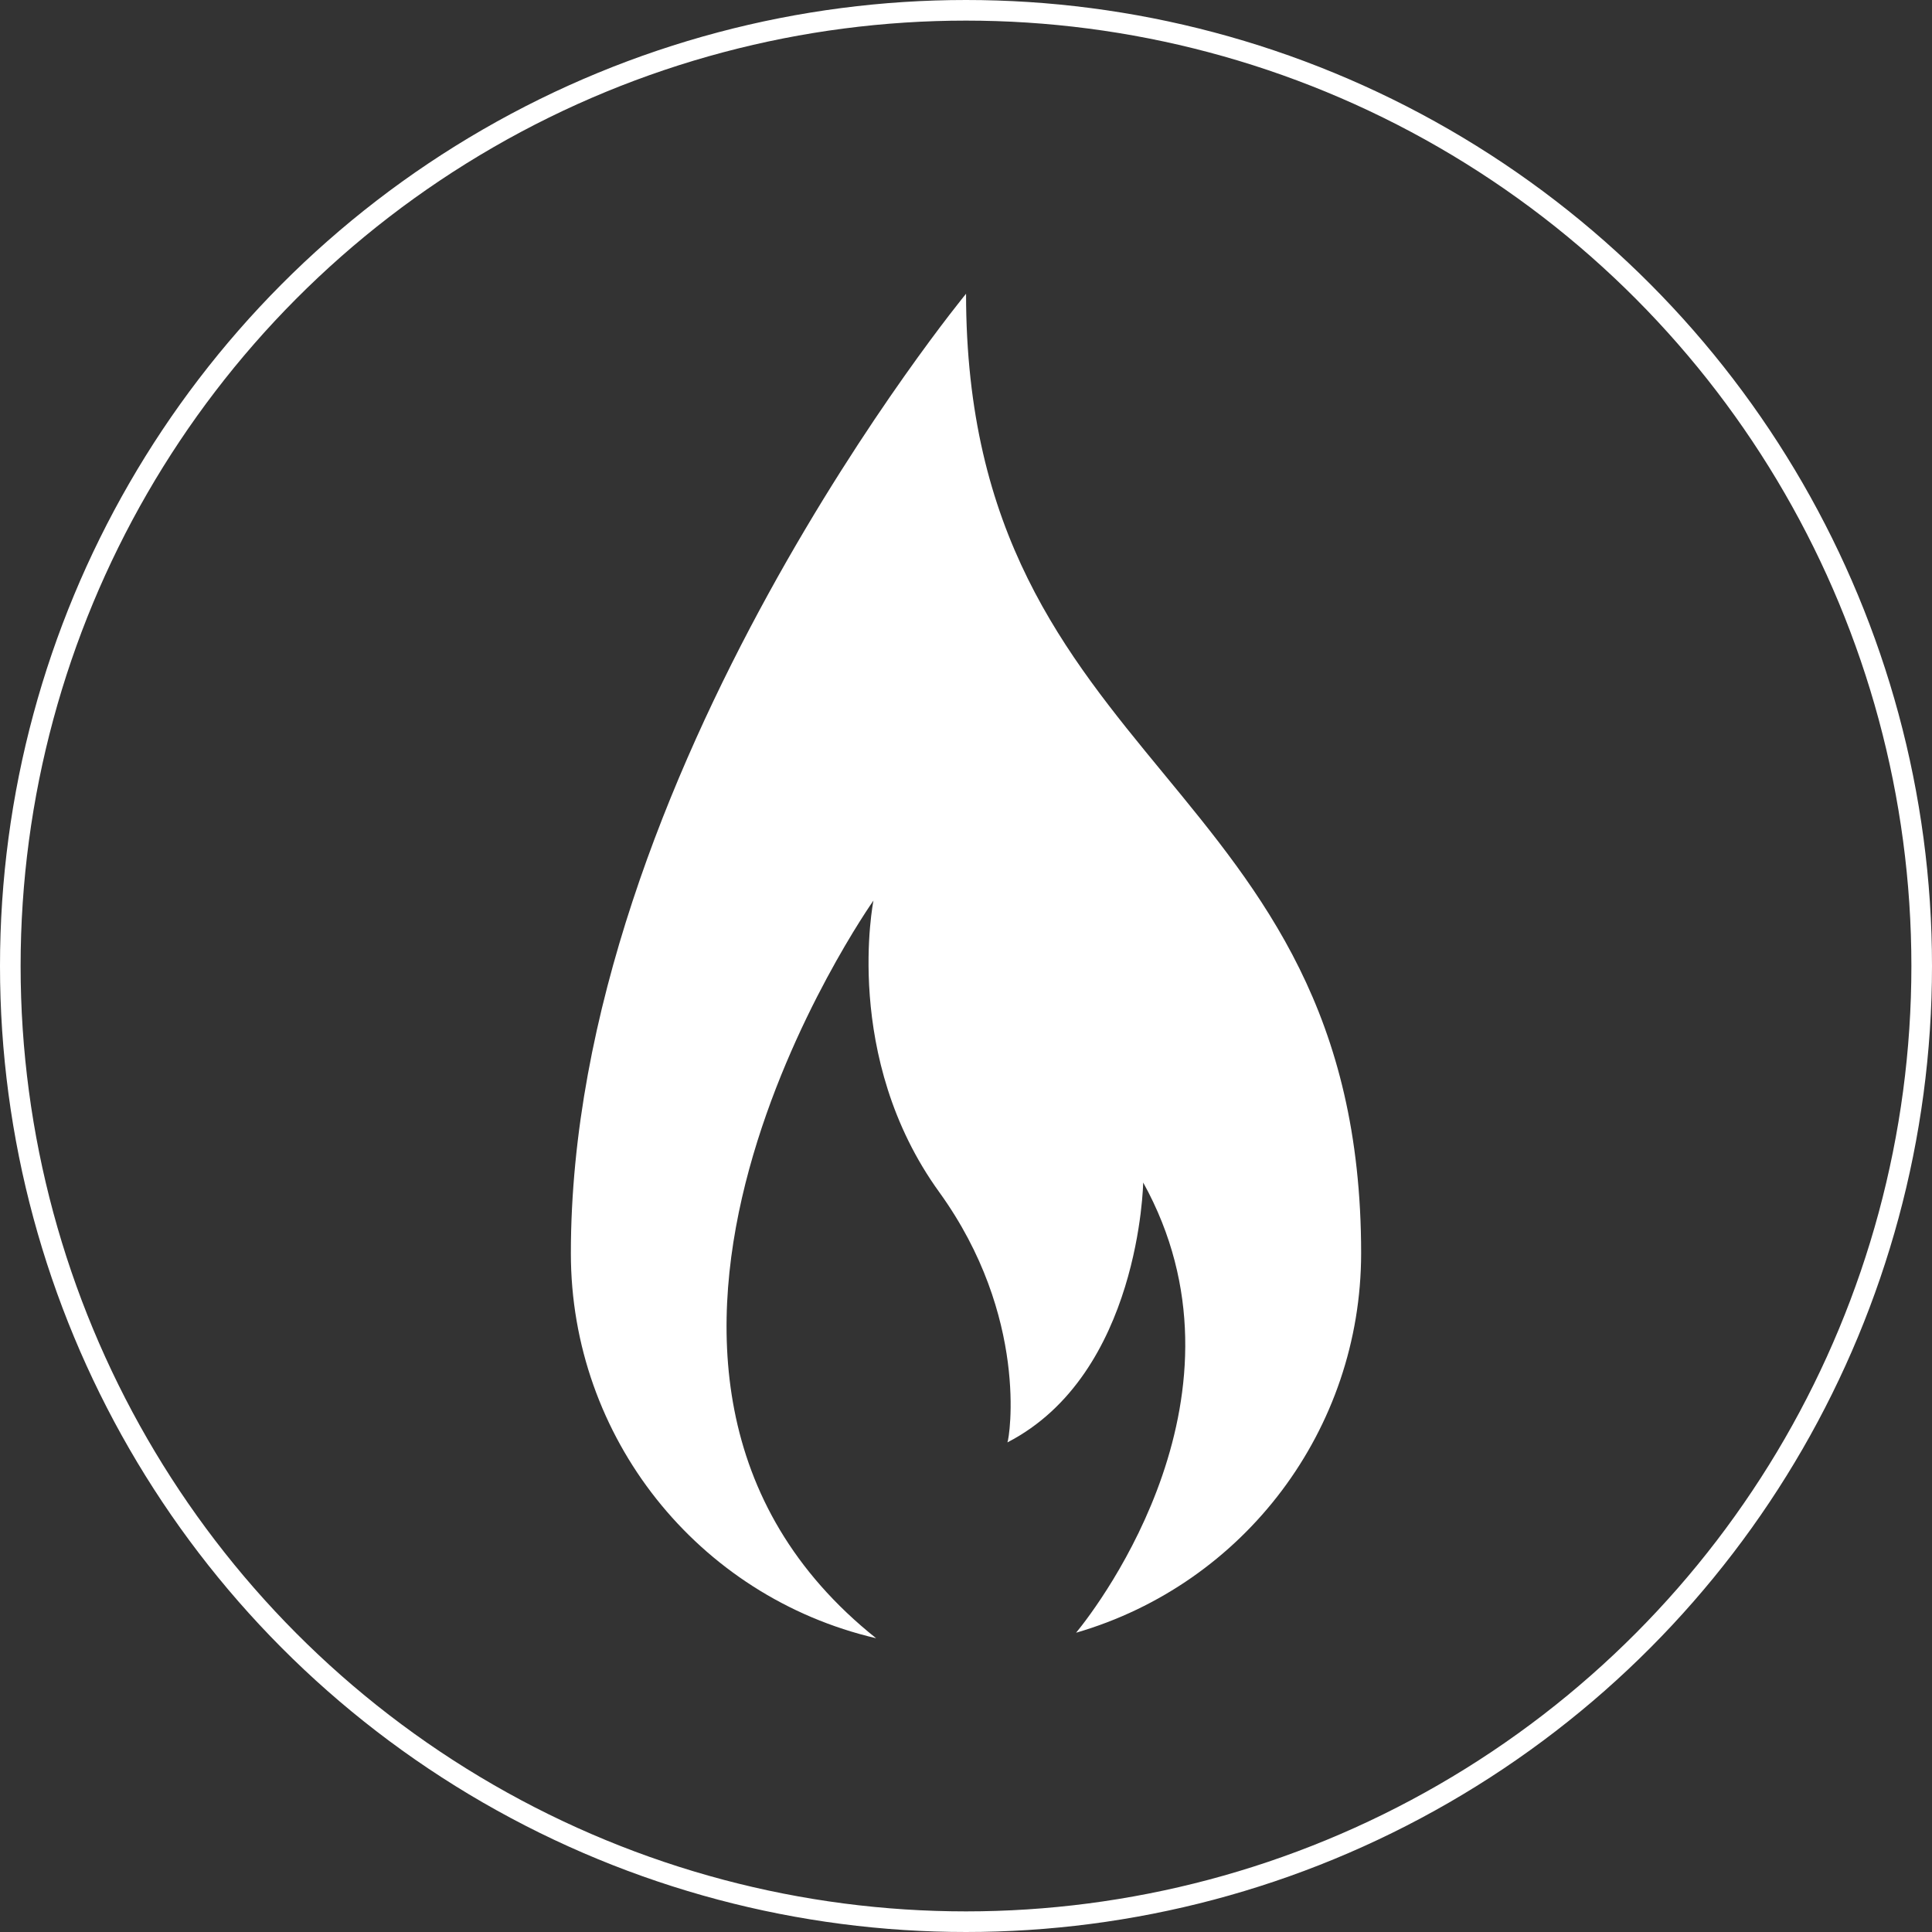
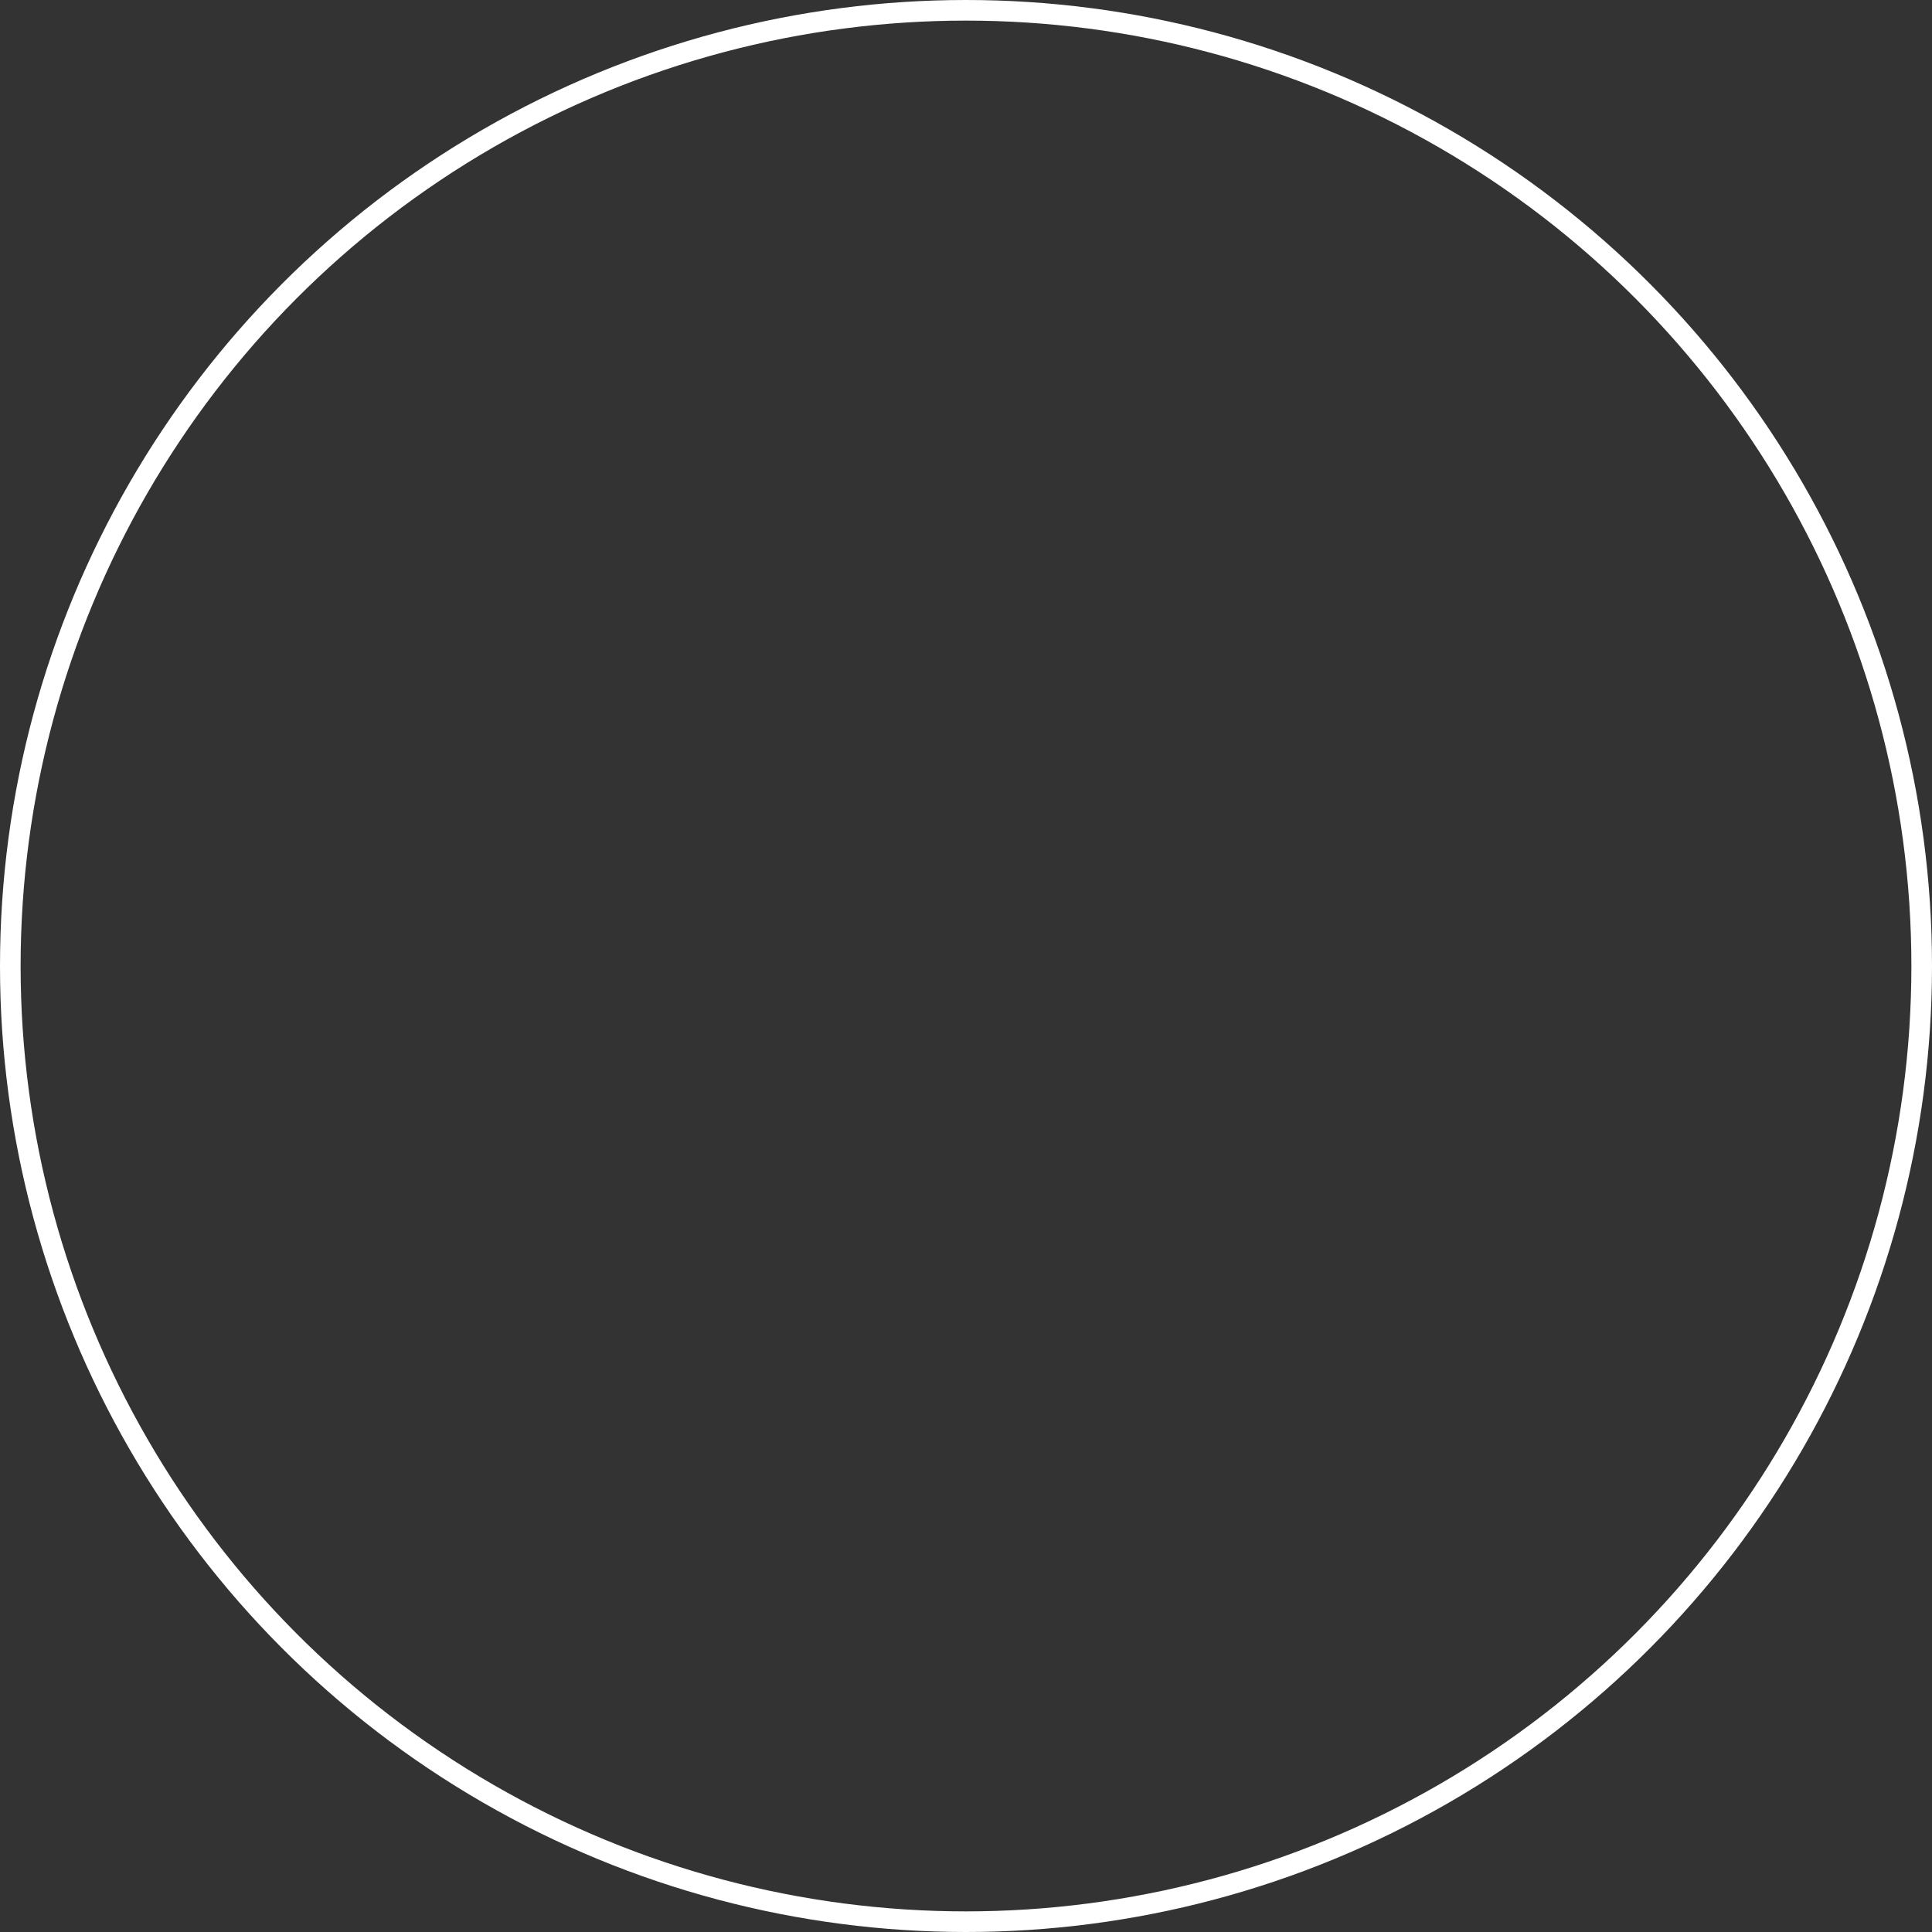
<svg xmlns="http://www.w3.org/2000/svg" viewBox="0 0 4874 4874">
  <rect x="0" y="0" width="4874" height="4874" fill="#333333" stroke="none" />
  <defs>
    <style>.cls-1{fill:none;stroke:#fff;stroke-miterlimit:10;stroke-width:52px;}.cls-2{fill:#fff;}</style>
  </defs>
  <g id="Kreis">
    <circle class="cls-1" cx="2437" cy="2437" r="2411" />
  </g>
  <g id="Flamme">
    <g id="Ebene_2" data-name="Ebene 2">
      <g id="Ebene_1-2" data-name="Ebene 1-2">
        <g id="Ebene_2-2" data-name="Ebene 2-2">
          <g id="Ebene_1-2-2" data-name="Ebene 1-2-2">
-             <path class="cls-2" d="M1503.17,3224.84c-.13,463.3,318.93,865.64,770.08,971.07-845.09-674.25-6.68-1861-6.68-1861s-80.07,395.58,166,735.64c226.62,313.91,177.24,620.61,171.9,631.28C2939,3529.4,2947,3046.26,2947,3046.26,3240.59,3576.38,2838.6,4108.1,2777.74,4182c425.81-123.76,718.8-513.76,719.1-957.19,0-1210.24-996.71-1210.24-996.71-2420.75C2500.13,804.09,1503.17,2014.6,1503.17,3224.84Z" transform="translate(-63 -63)" />
-           </g>
+             </g>
        </g>
      </g>
    </g>
  </g>
</svg>